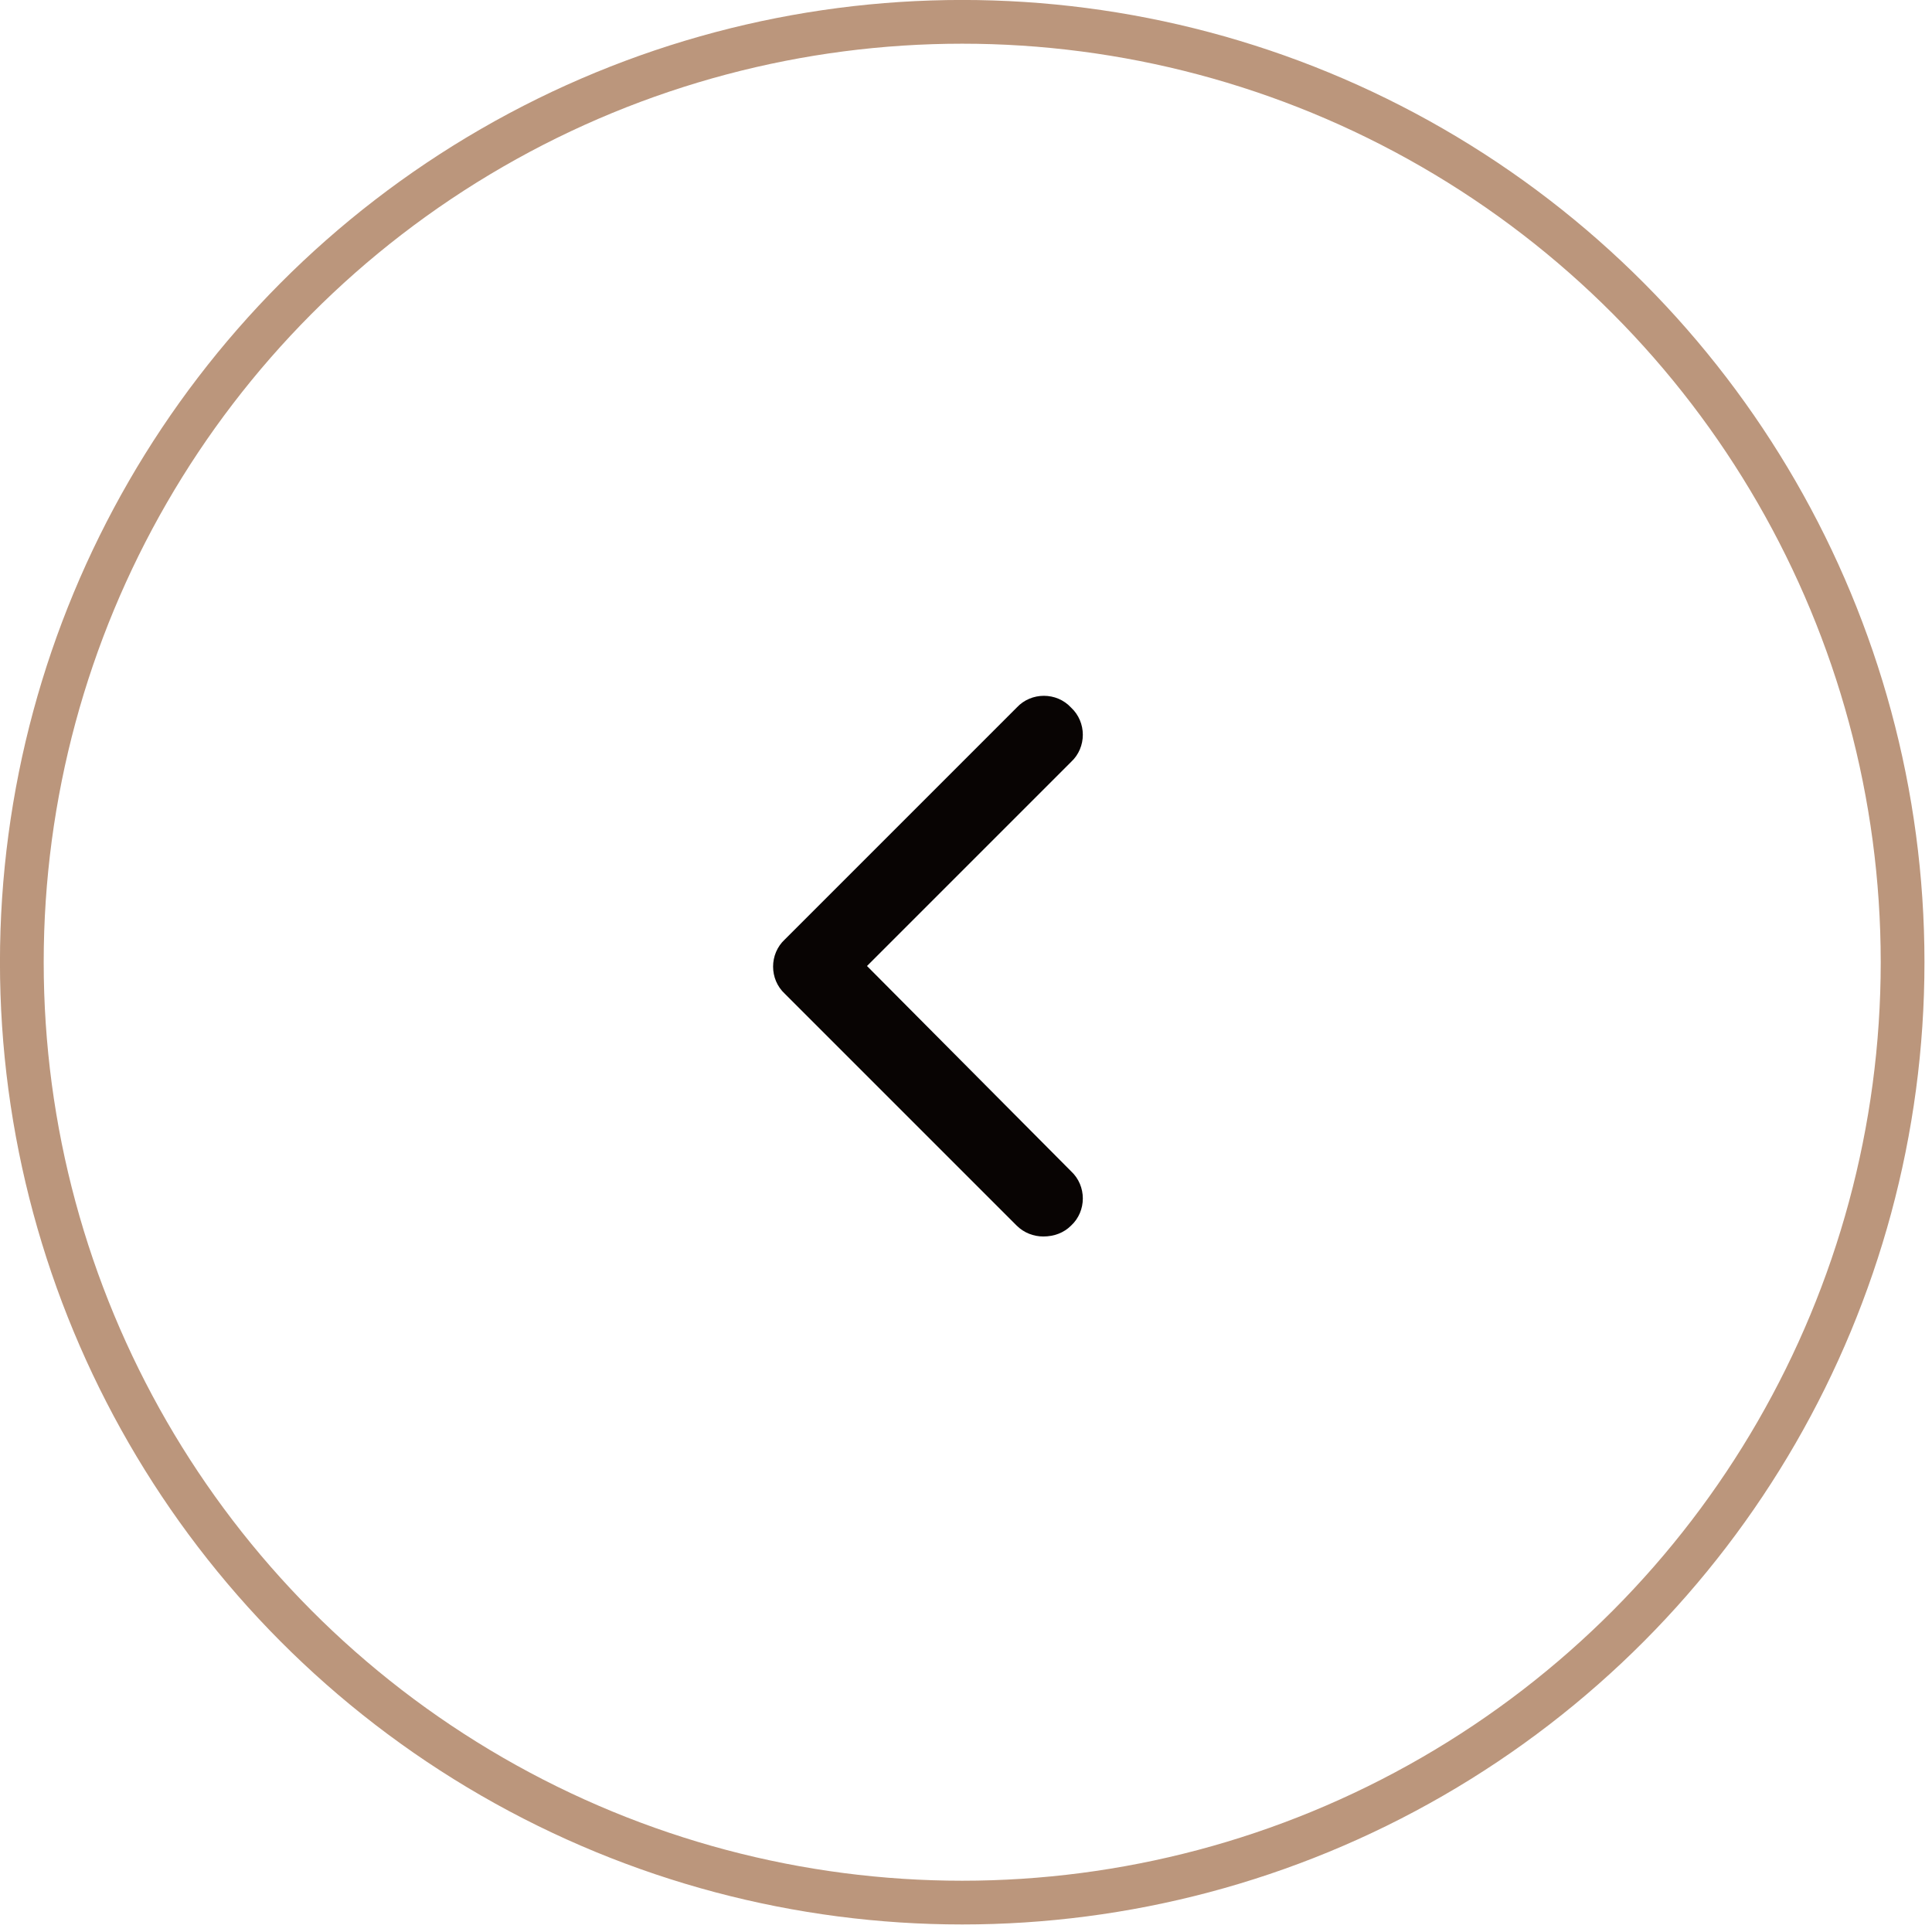
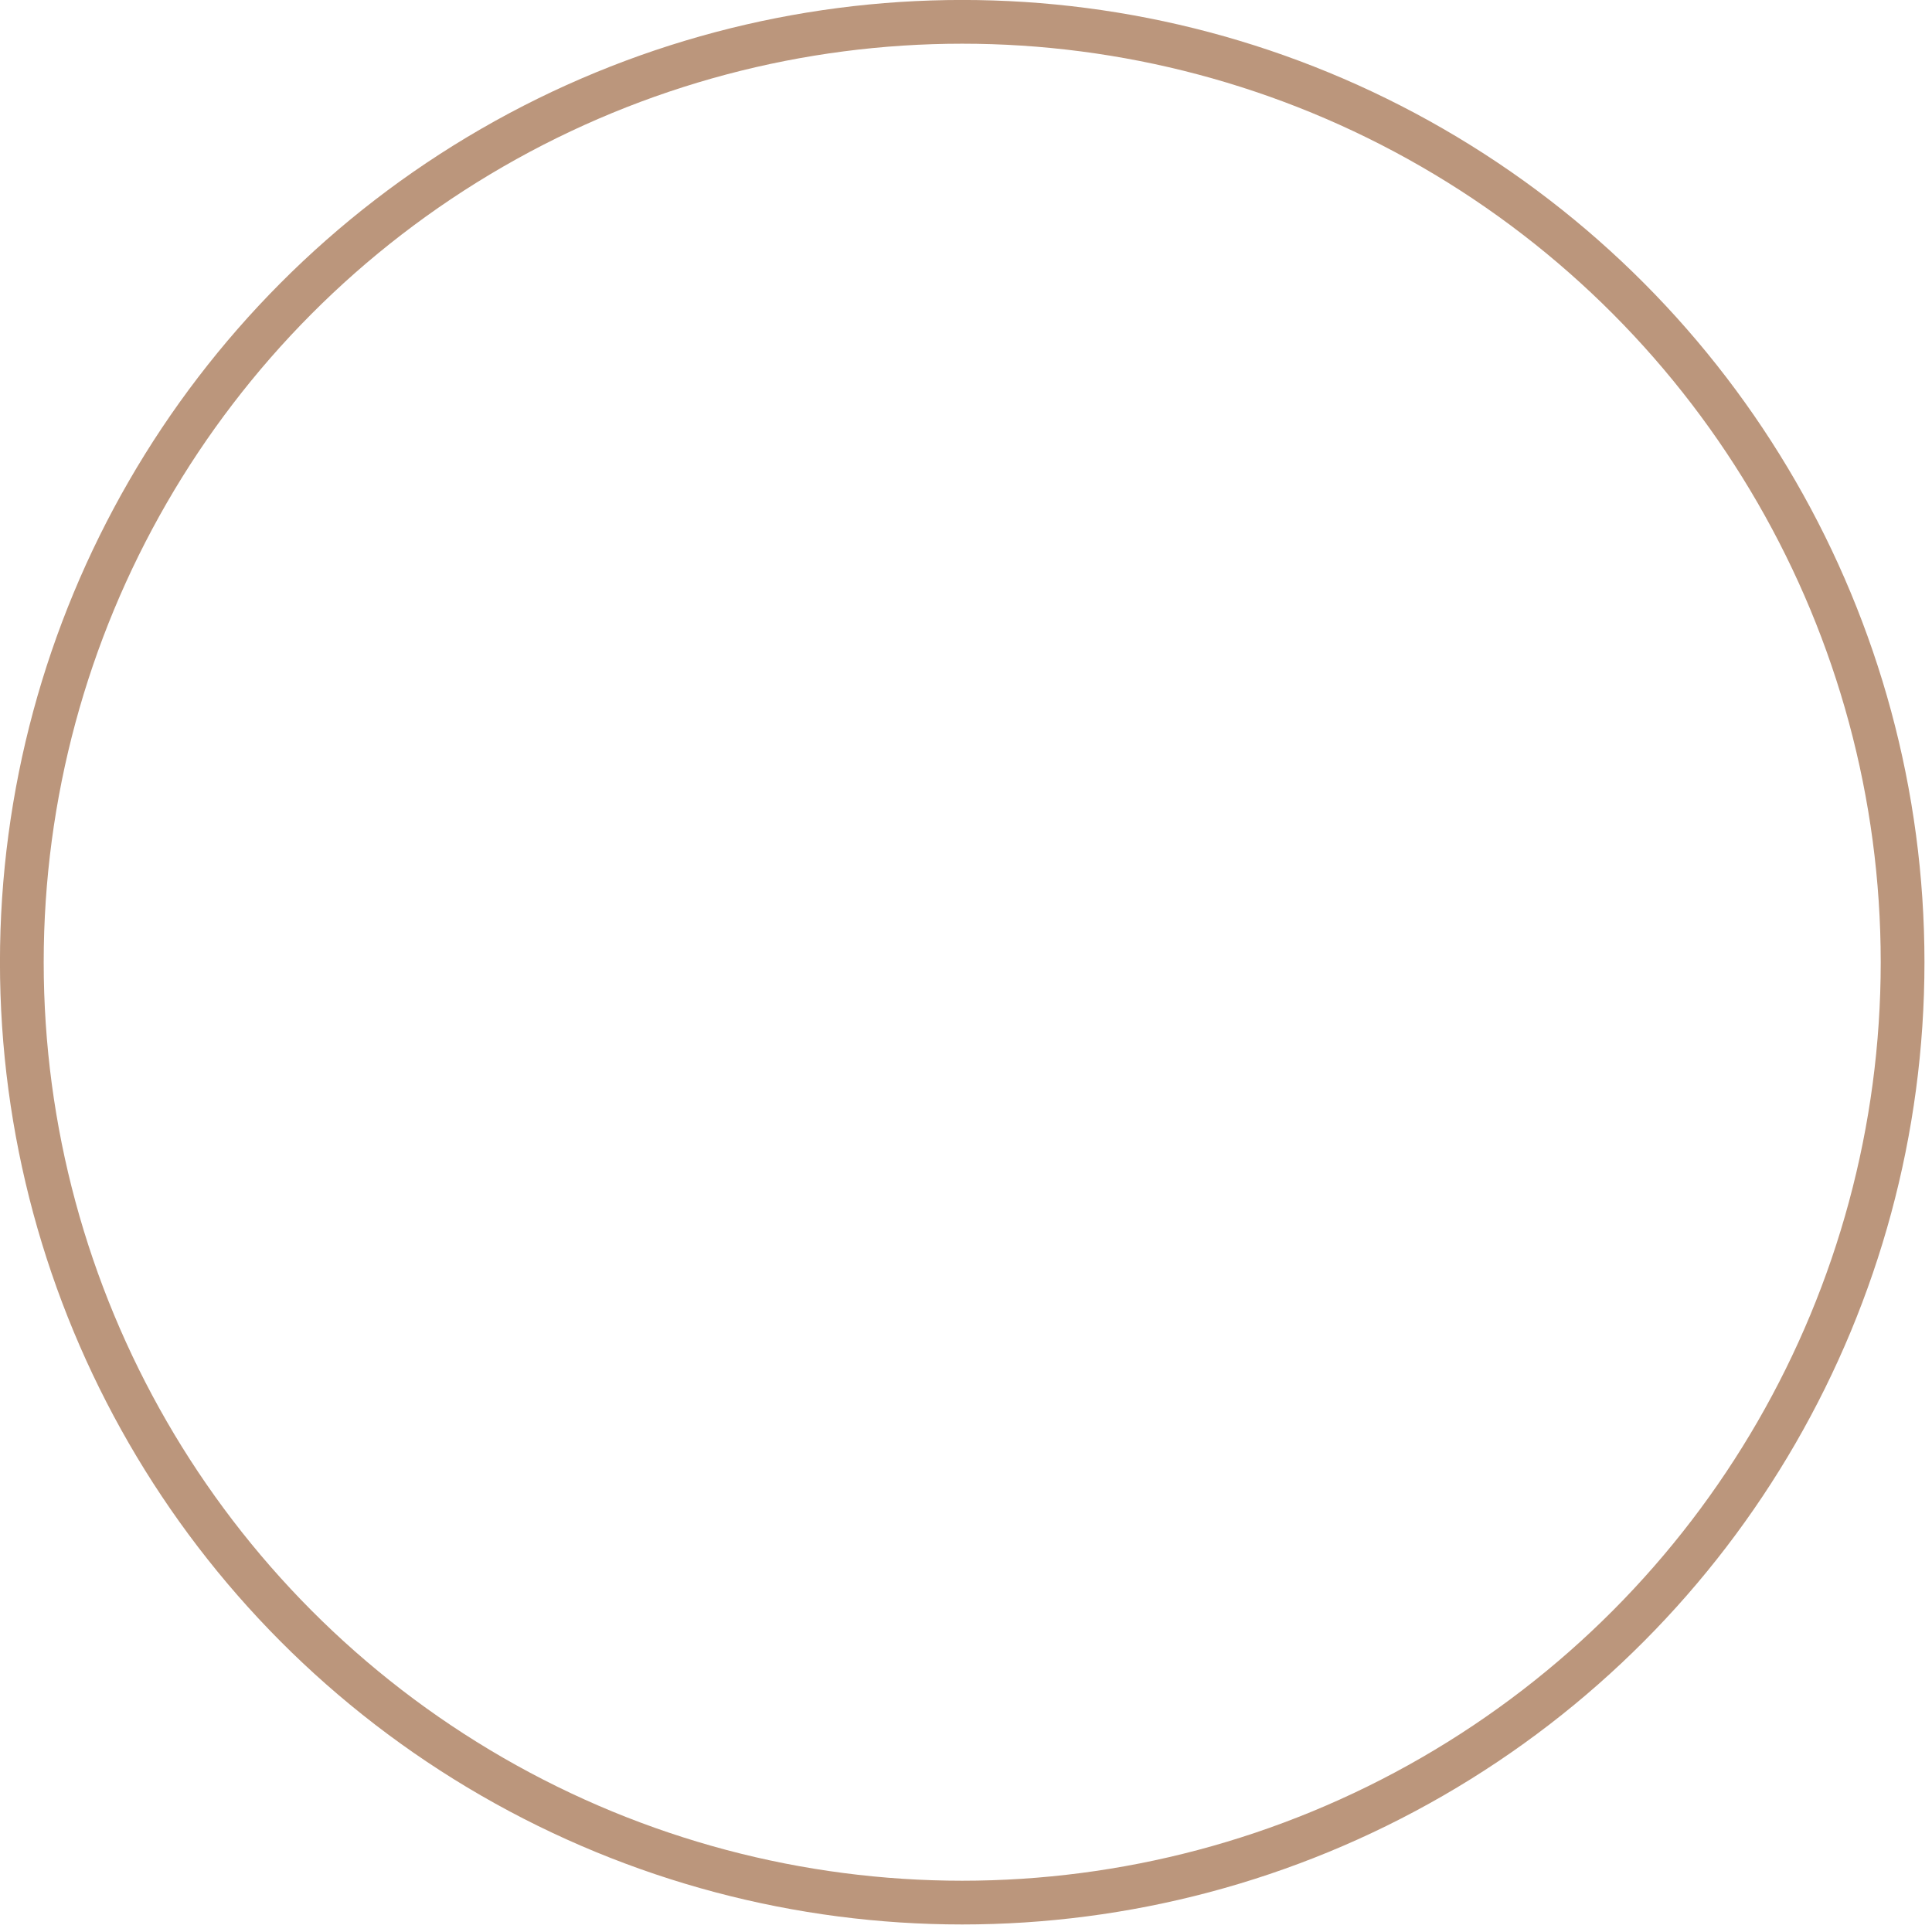
<svg xmlns="http://www.w3.org/2000/svg" width="50" height="50" viewBox="0 0 50 50" fill="none">
  <circle cx="24.902" cy="24.902" r="24.337" stroke="#BB967C" stroke-width="1.132" />
-   <path d="M27 32C27.281 32 27.531 31.906 27.719 31.719C28.125 31.344 28.125 30.688 27.719 30.312L22.438 25L27.719 19.719C28.125 19.344 28.125 18.688 27.719 18.312C27.344 17.906 26.688 17.906 26.312 18.312L20.312 24.312C19.906 24.688 19.906 25.344 20.312 25.719L26.312 31.719C26.5 31.906 26.75 32 27 32Z" fill="#080403" />
</svg>